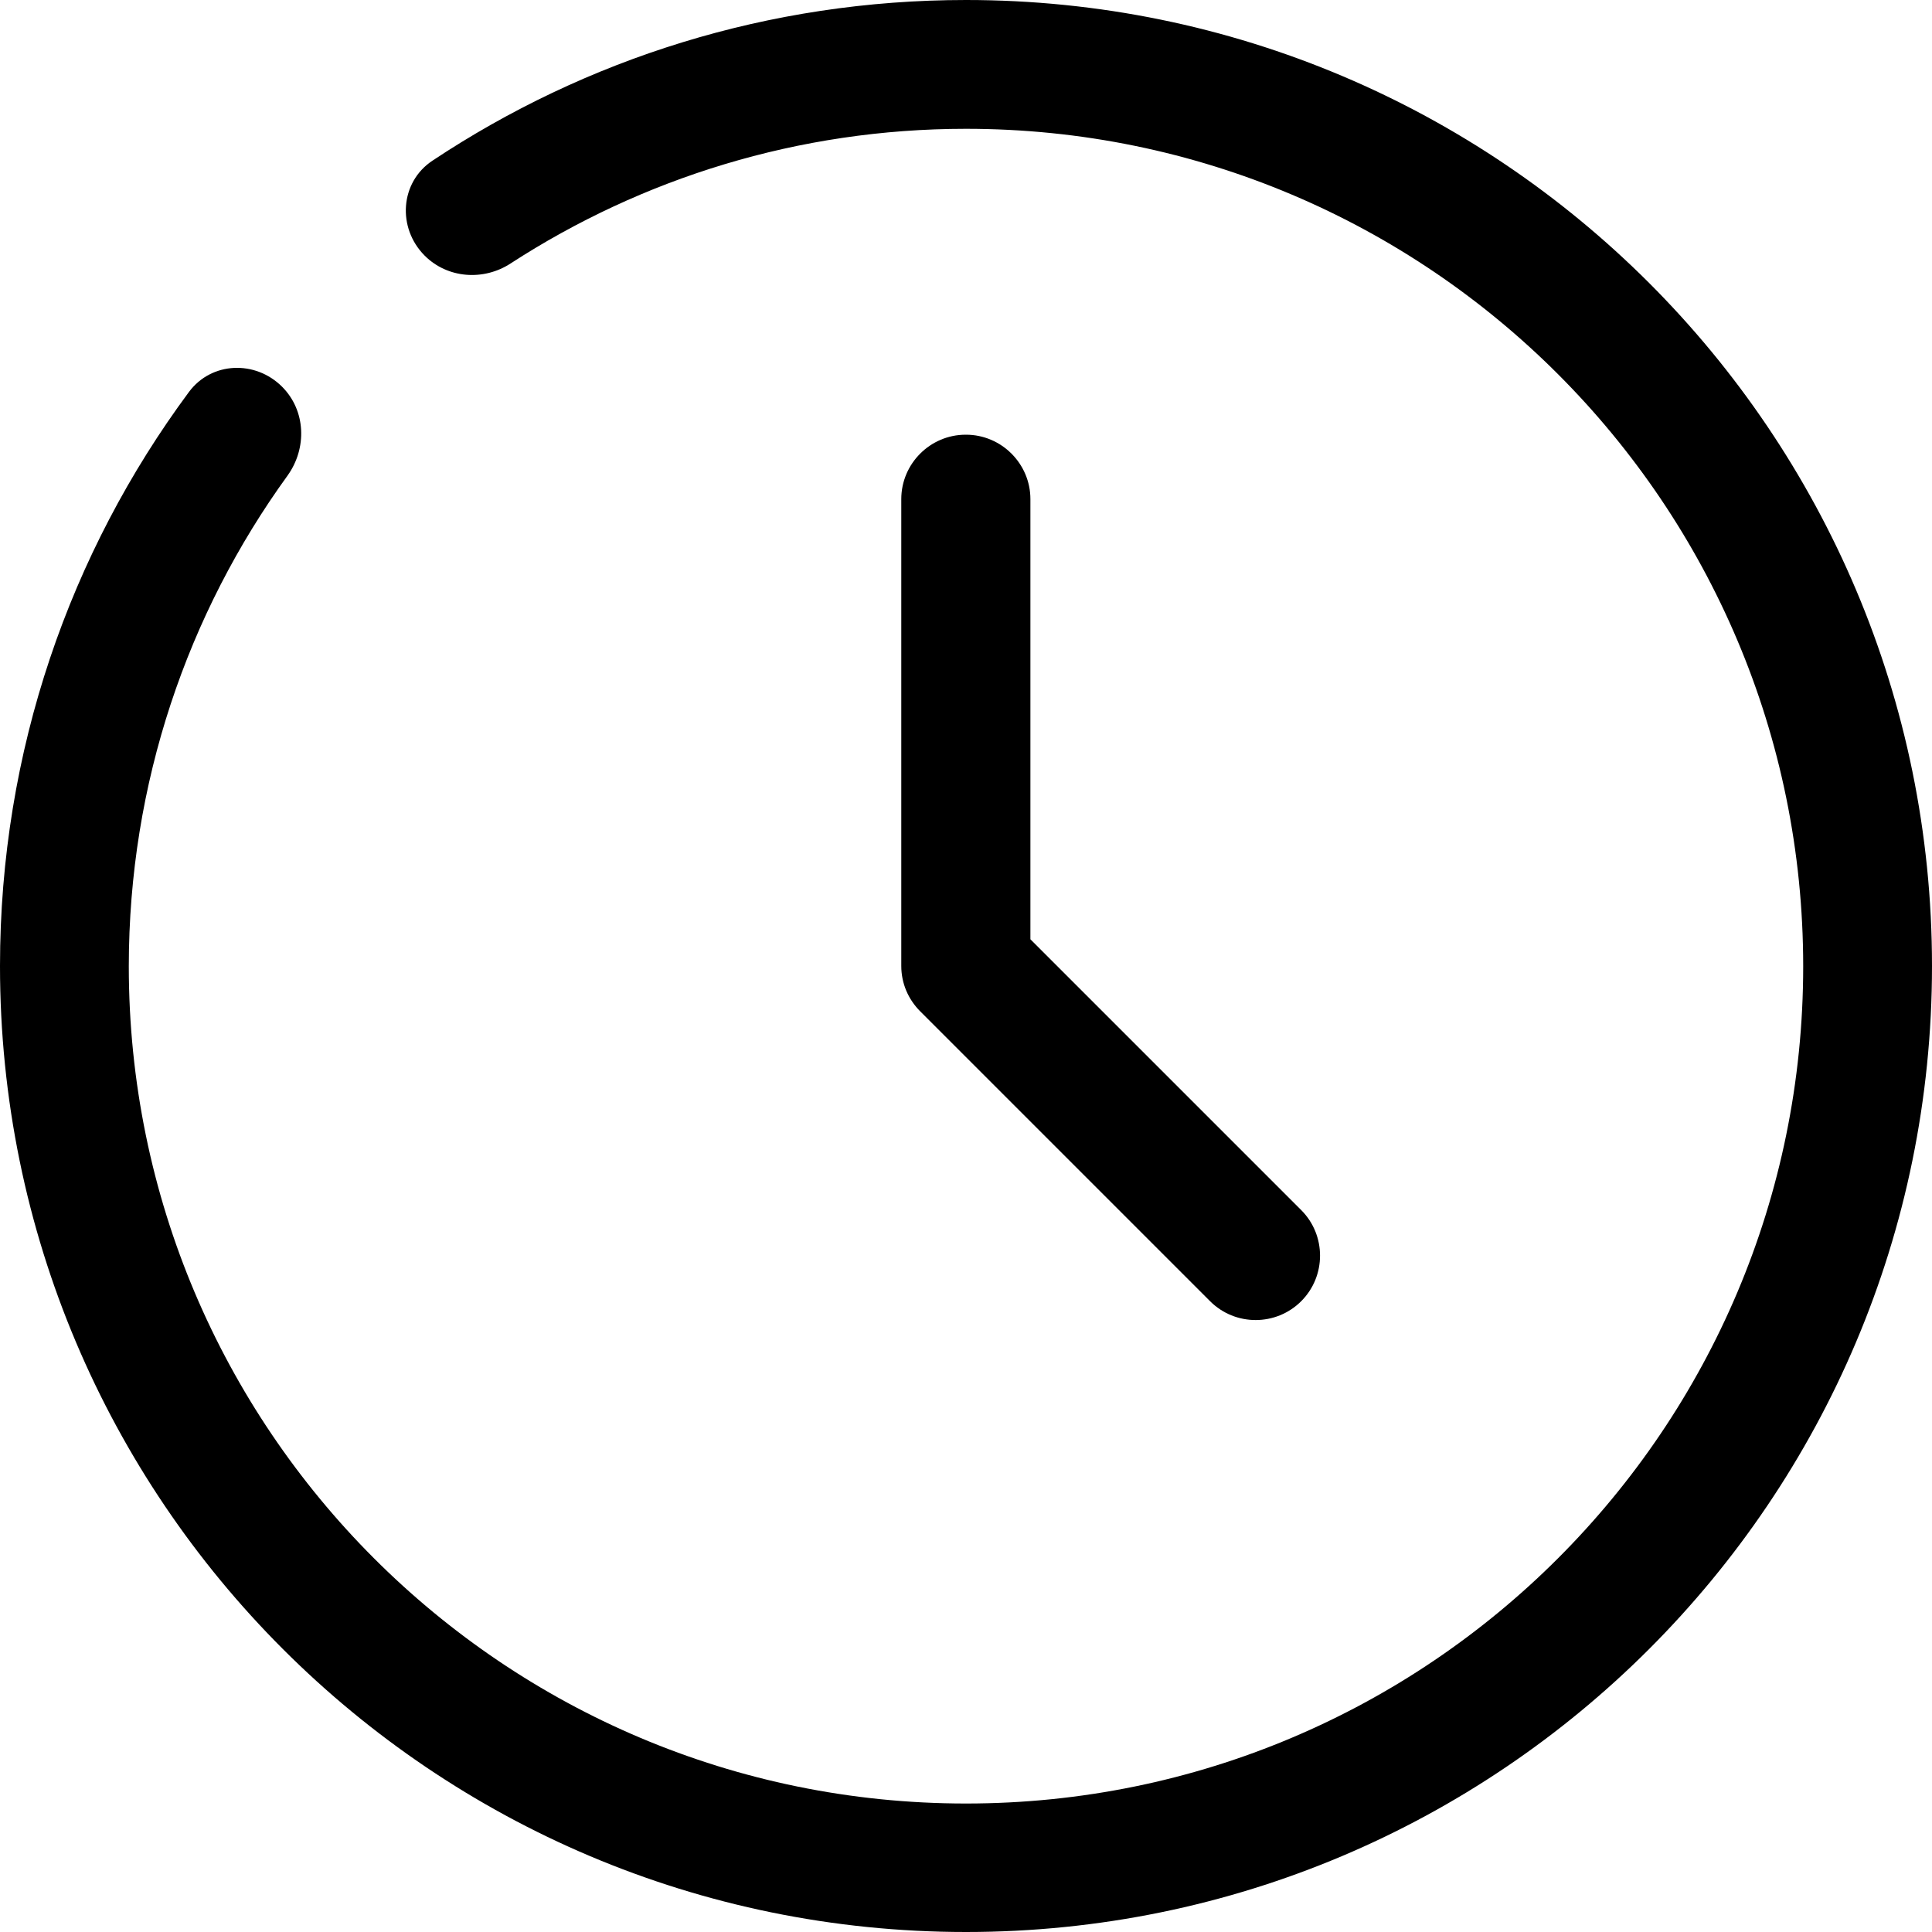
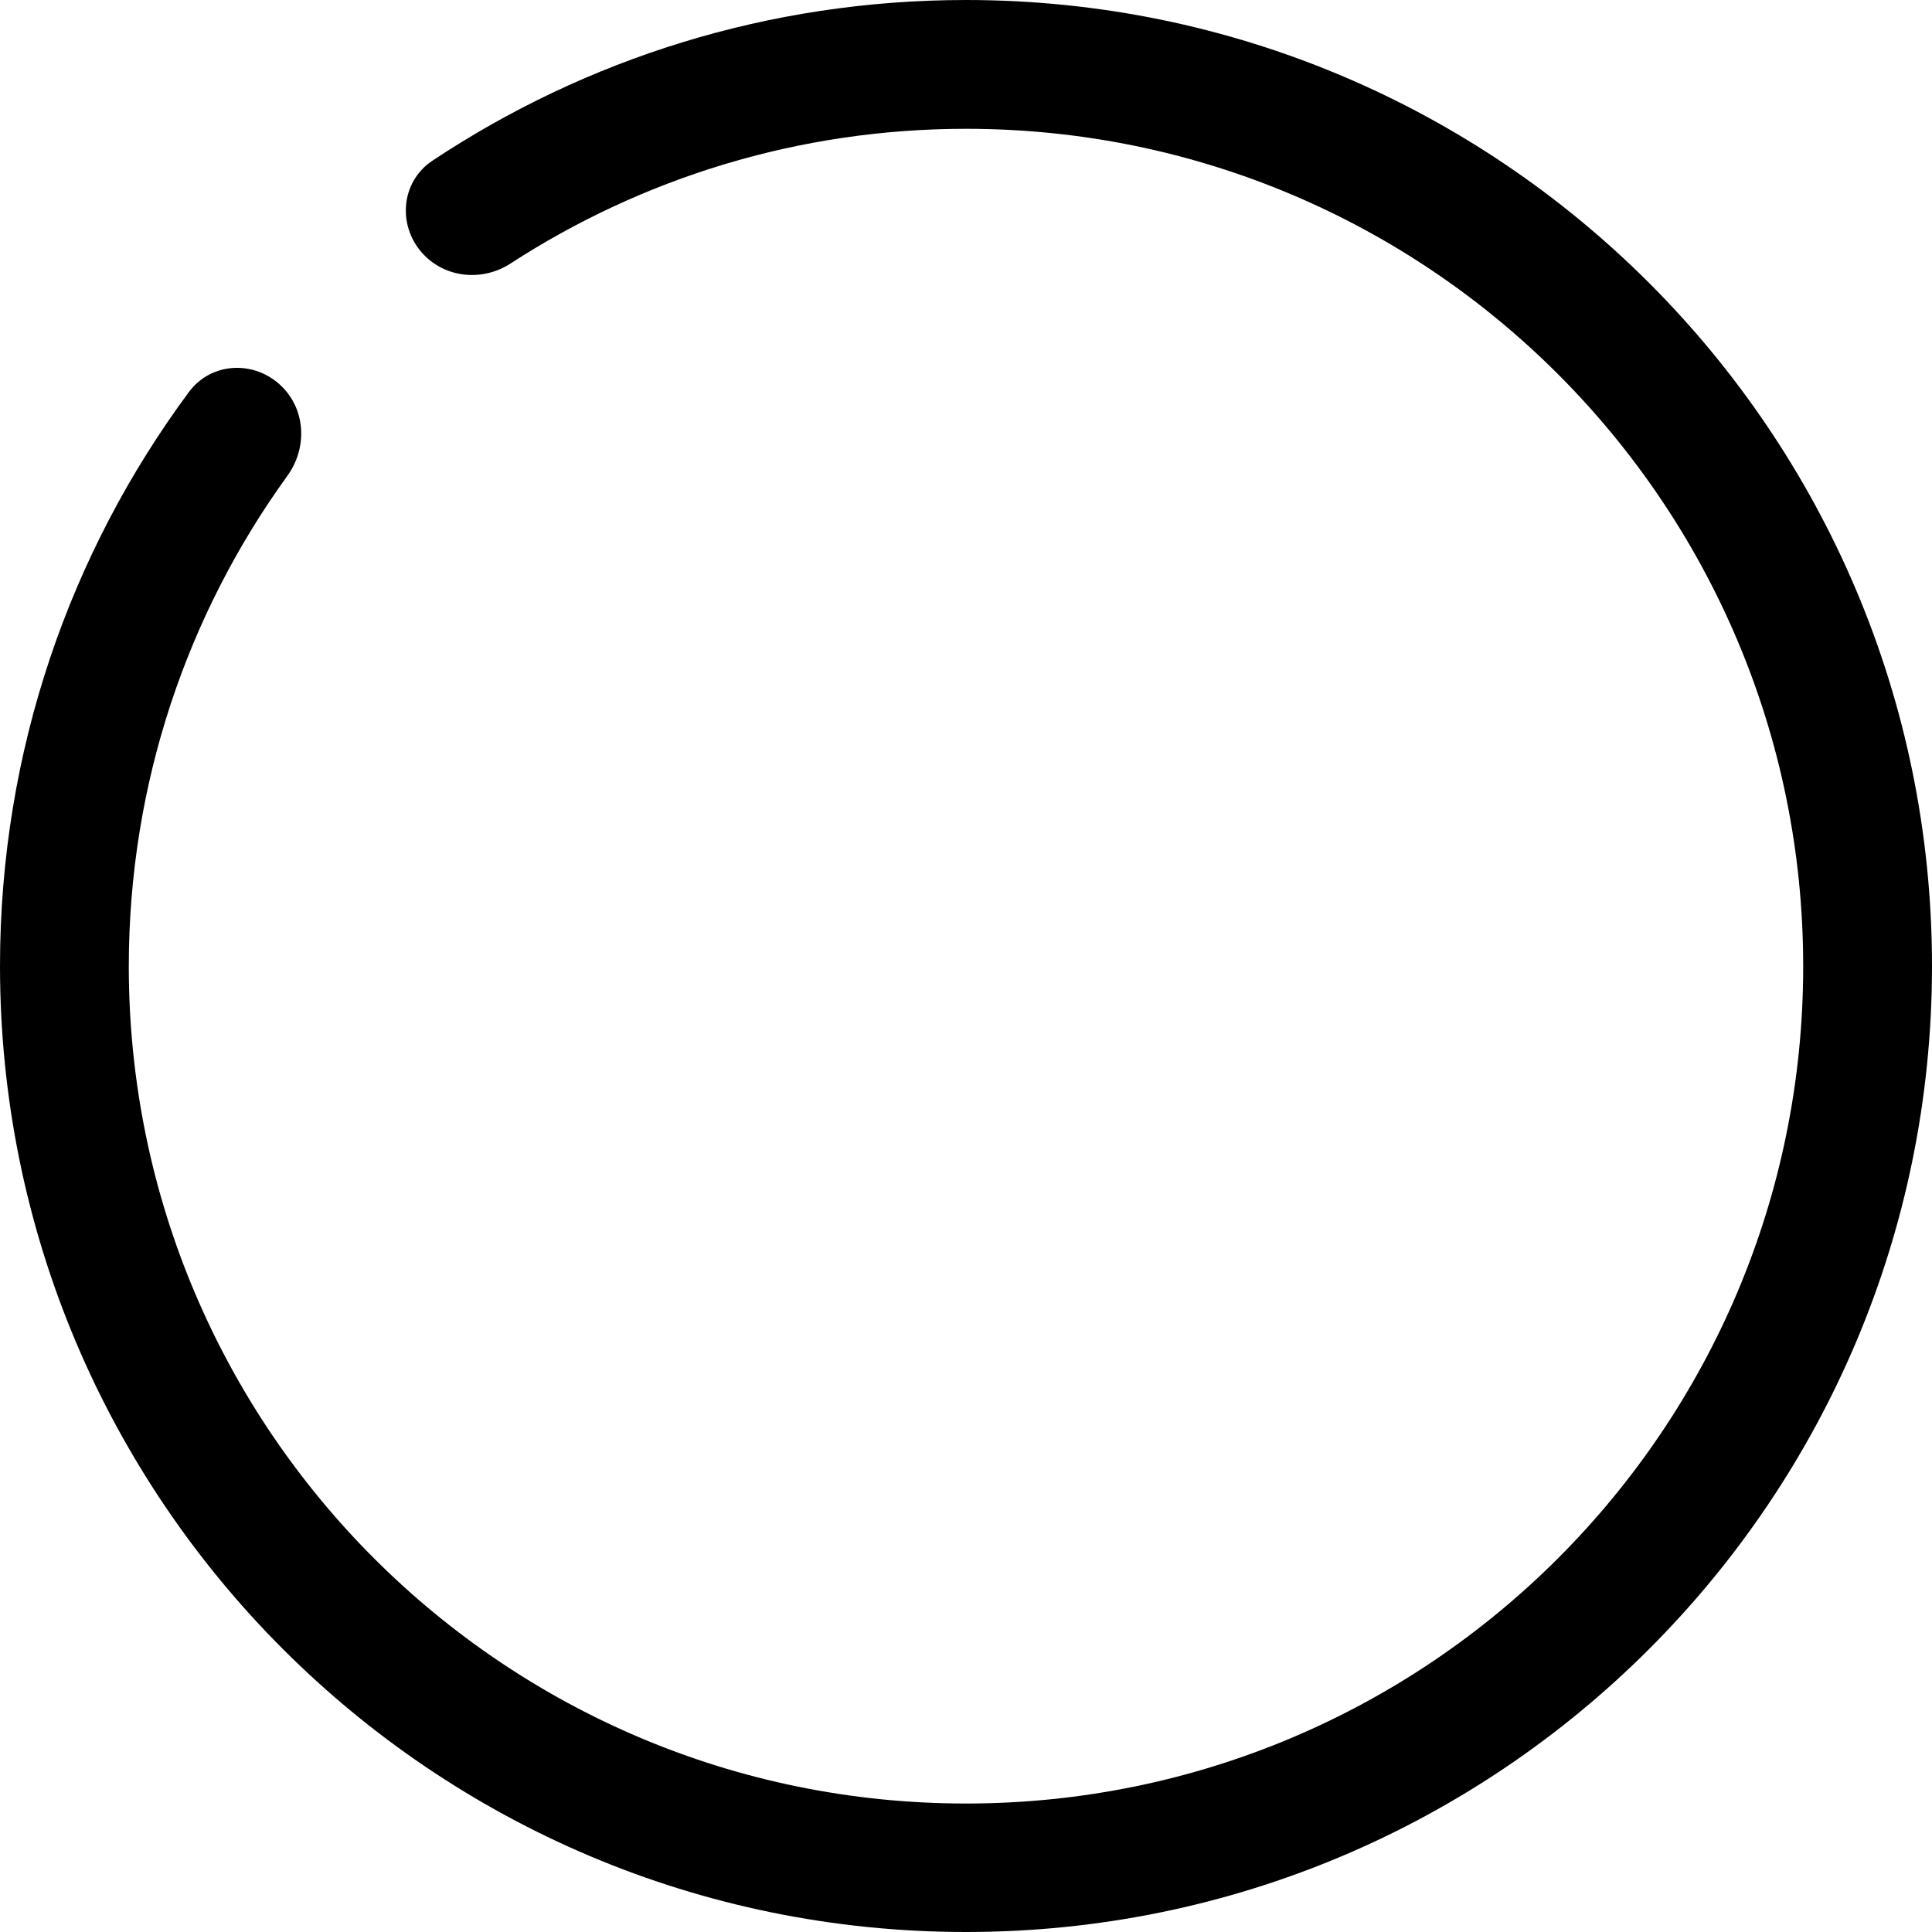
<svg xmlns="http://www.w3.org/2000/svg" id="Layer_2" data-name="Layer 2" viewBox="0 0 60 60">
  <g id="Layer_1-2" data-name="Layer 1">
    <path d="M13.19,7.94c-.86-.86-.77-2.28.24-2.95C18.17,1.84,23.87,0,30,0c16.57,0,30,13.43,30,30s-13.43,30-30,30S0,46.57,0,30c0-6.68,2.18-12.85,5.87-17.83.7-.94,2.06-.99,2.89-.16.74.74.78,1.91.17,2.76-3.1,4.28-4.93,9.55-4.93,15.24,0,14.36,11.64,26,26,26s26-11.64,26-26S44.36,4,30,4c-5.21,0-10.07,1.54-14.14,4.18-.84.55-1.96.47-2.67-.24Z" />
-     <path d="M30,13.5c1.1,0,2,.9,2,2v13.67l8.41,8.41c.78.78.78,2.05,0,2.83-.78.78-2.05.78-2.83,0l-9-9c-.38-.38-.59-.88-.59-1.41v-14.5c0-1.1.9-2,2-2Z" />
  </g>
</svg>